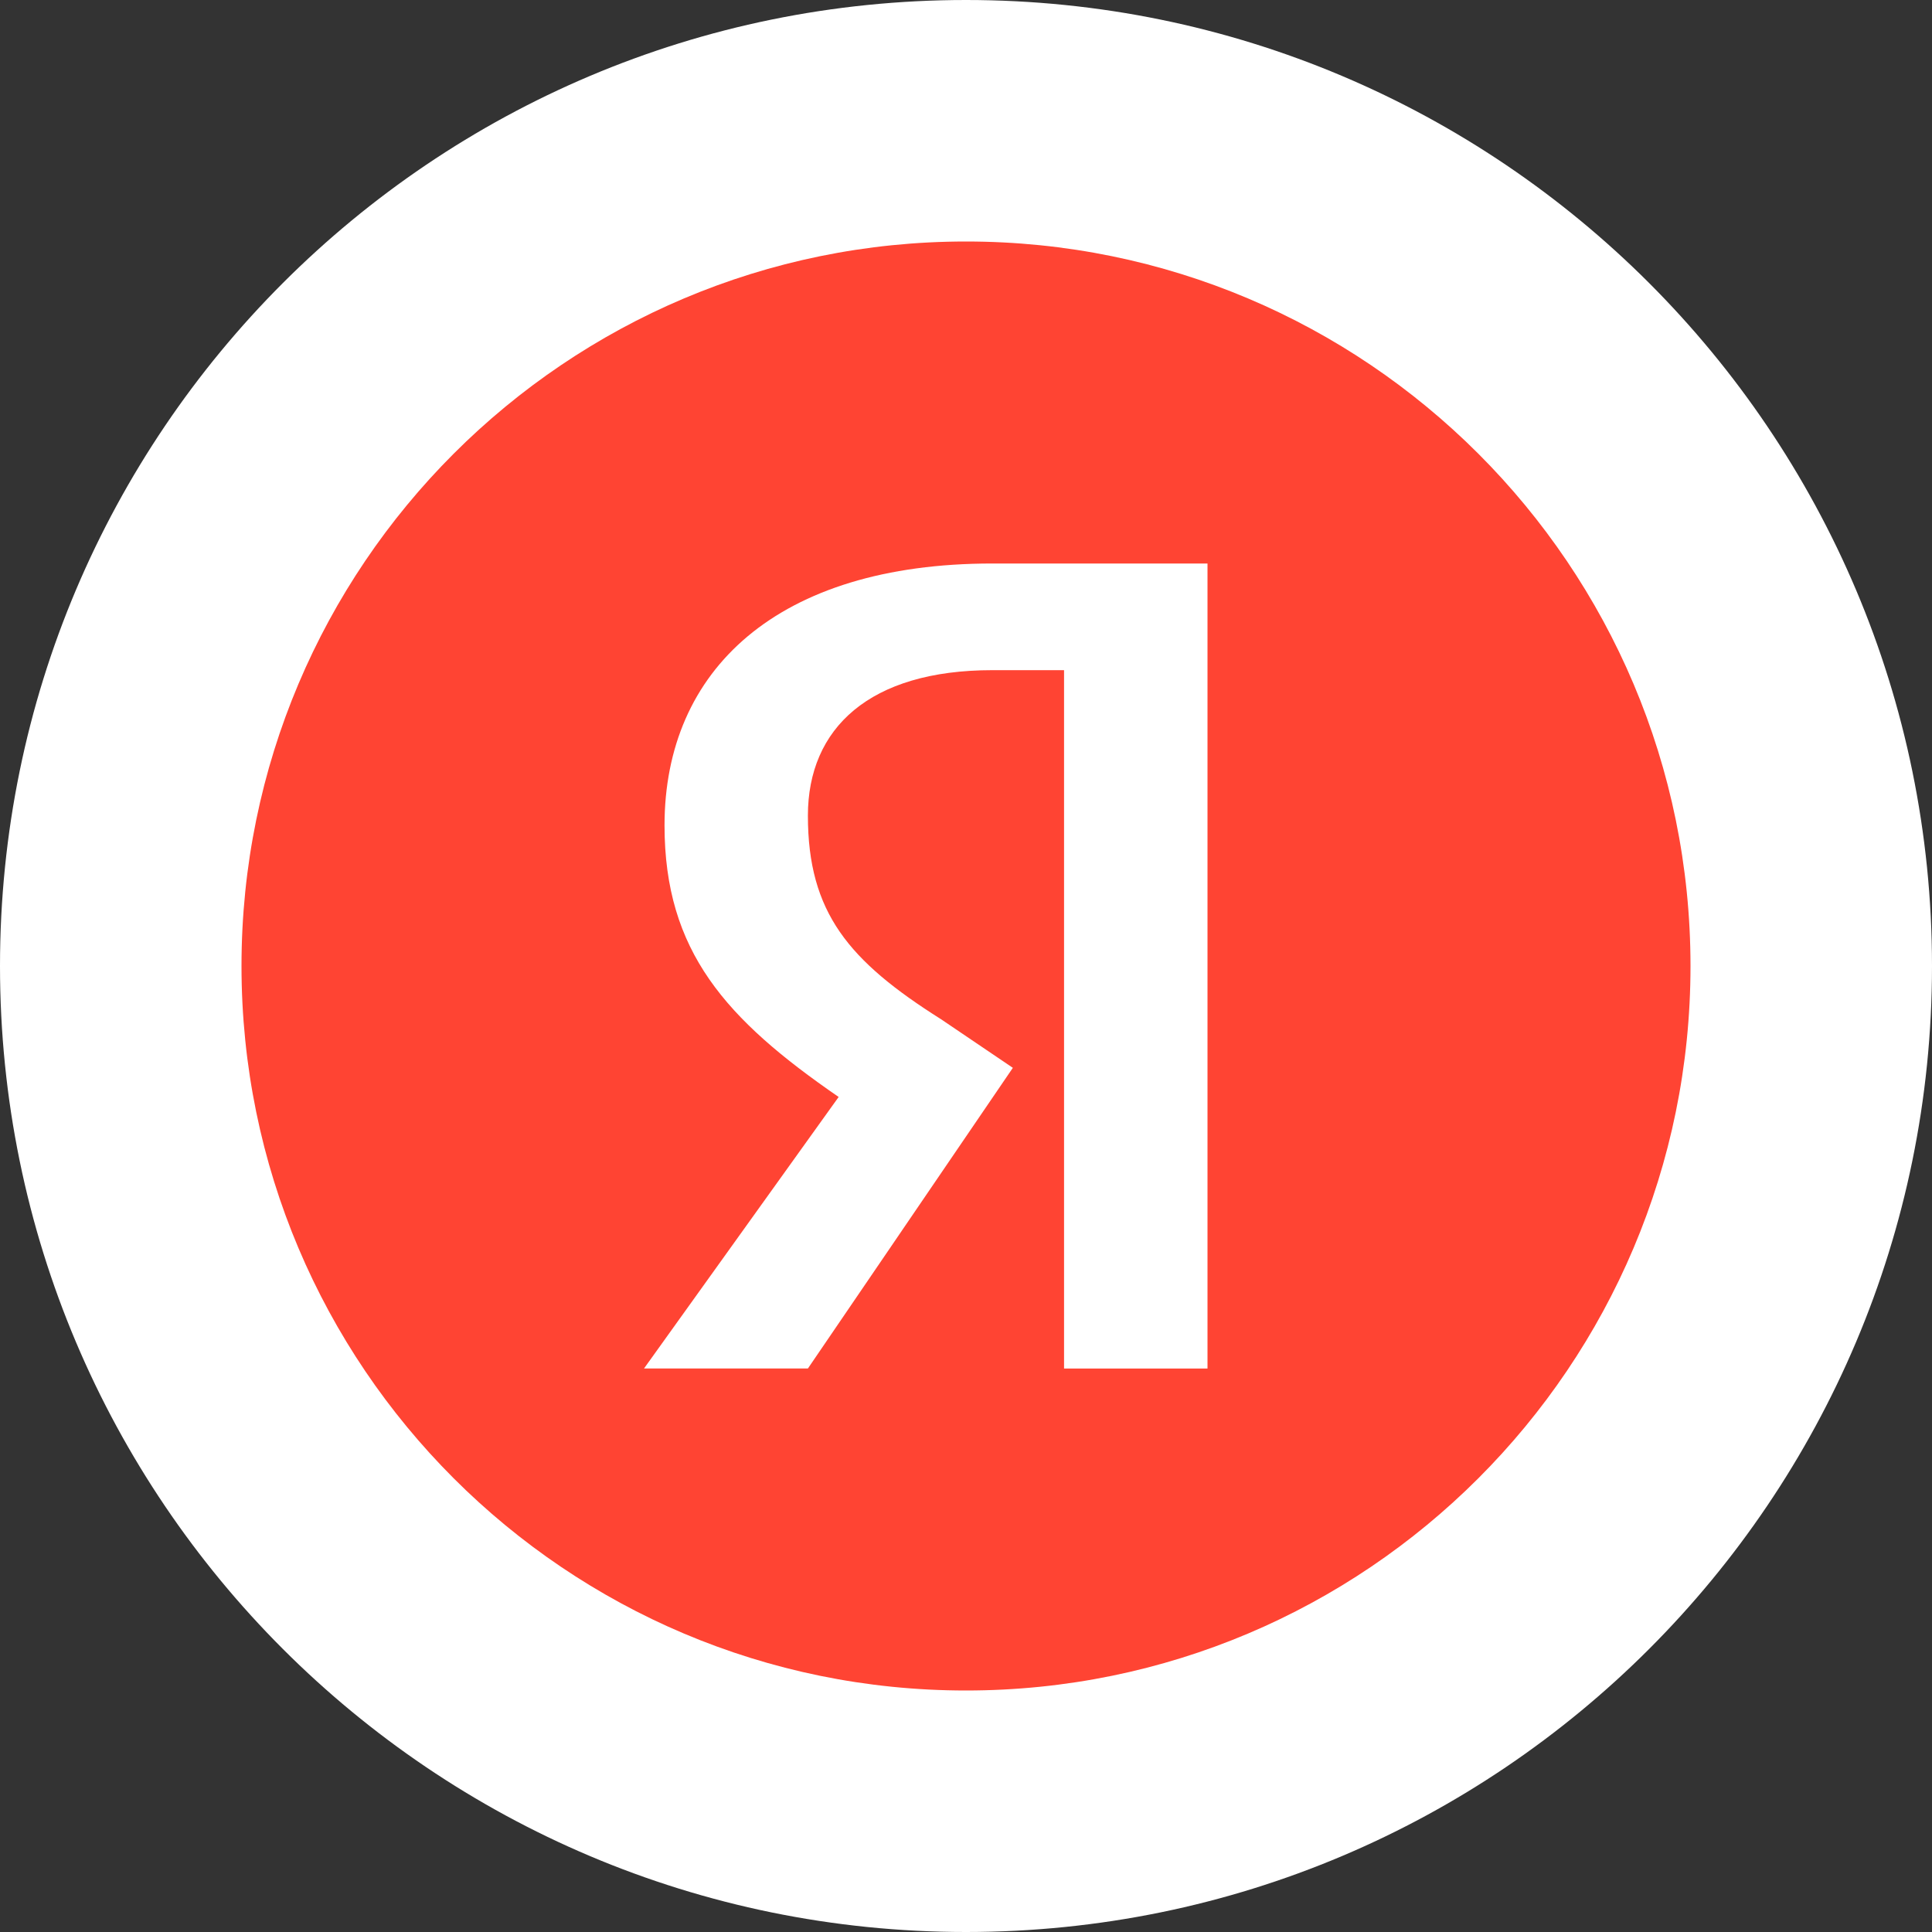
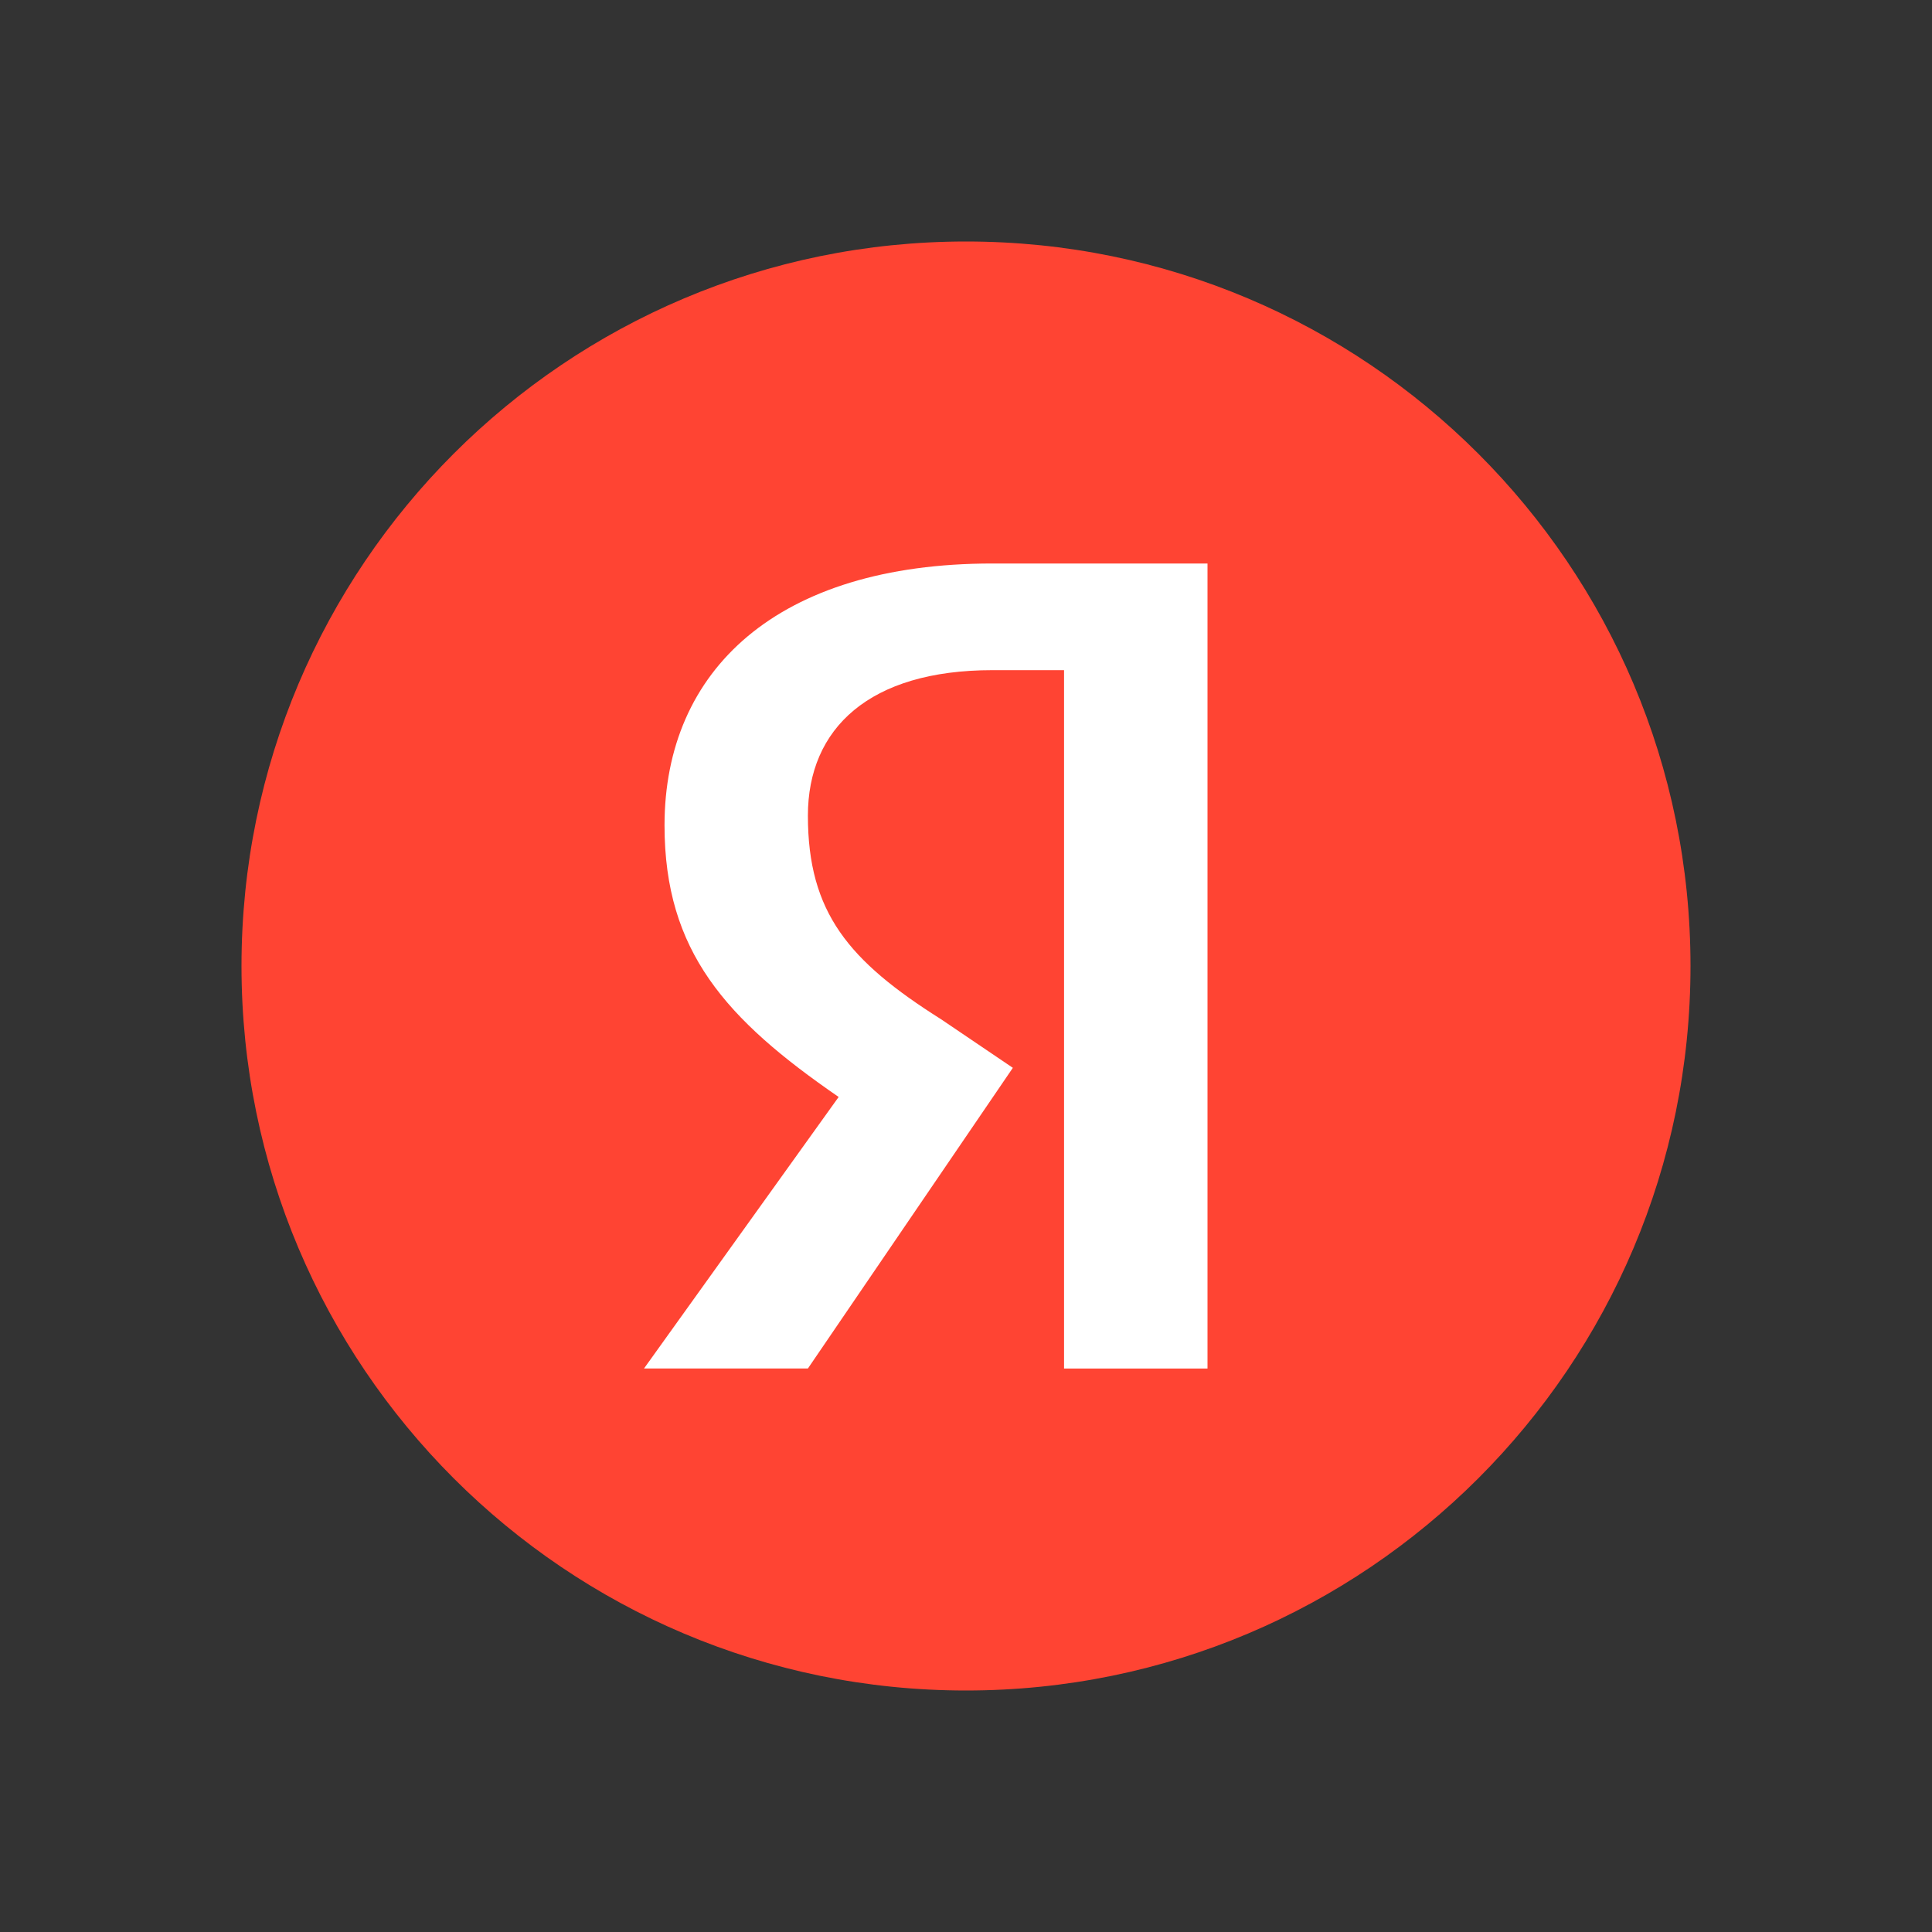
<svg xmlns="http://www.w3.org/2000/svg" width="24" height="24" viewBox="0 0 24 24" fill="none">
  <rect x="0" y="0" width="24" height="24" fill="#333333" stroke="none" />
-   <path d="M 12,24 C 18.627,24 24,18.627 24,12 24,5.373 18.627,0 12,0 5.373,0 0,5.373 0,12 0,18.627 5.373,24 12,24 Z" fill="white" />
-   <path d="m 12,21 c 4.971,0 9,-4.029 9,-9 0,-4.971 -4.029,-9 -9,-9 -4.971,0 -9,4.029 -9,9 0,4.971 4.029,9 9,9 z" fill="#FF4433" />
+   <path d="m 12,21 c 4.971,0 9,-4.029 9,-9 0,-4.971 -4.029,-9 -9,-9 -4.971,0 -9,4.029 -9,9 0,4.971 4.029,9 9,9 " fill="#FF4433" />
  <path d="m 13.218,8.325 h -0.891 c -1.527,0 -2.291,0.723 -2.291,1.807 0,1.205 0.509,1.807 1.655,2.53 L 12.582,13.265 10.036,17 H 8 l 2.418,-3.373 C 9.018,12.663 8.255,11.819 8.255,10.253 8.255,8.325 9.655,7 12.327,7 H 15 v 10 h -1.782 z" fill="white" />
</svg>